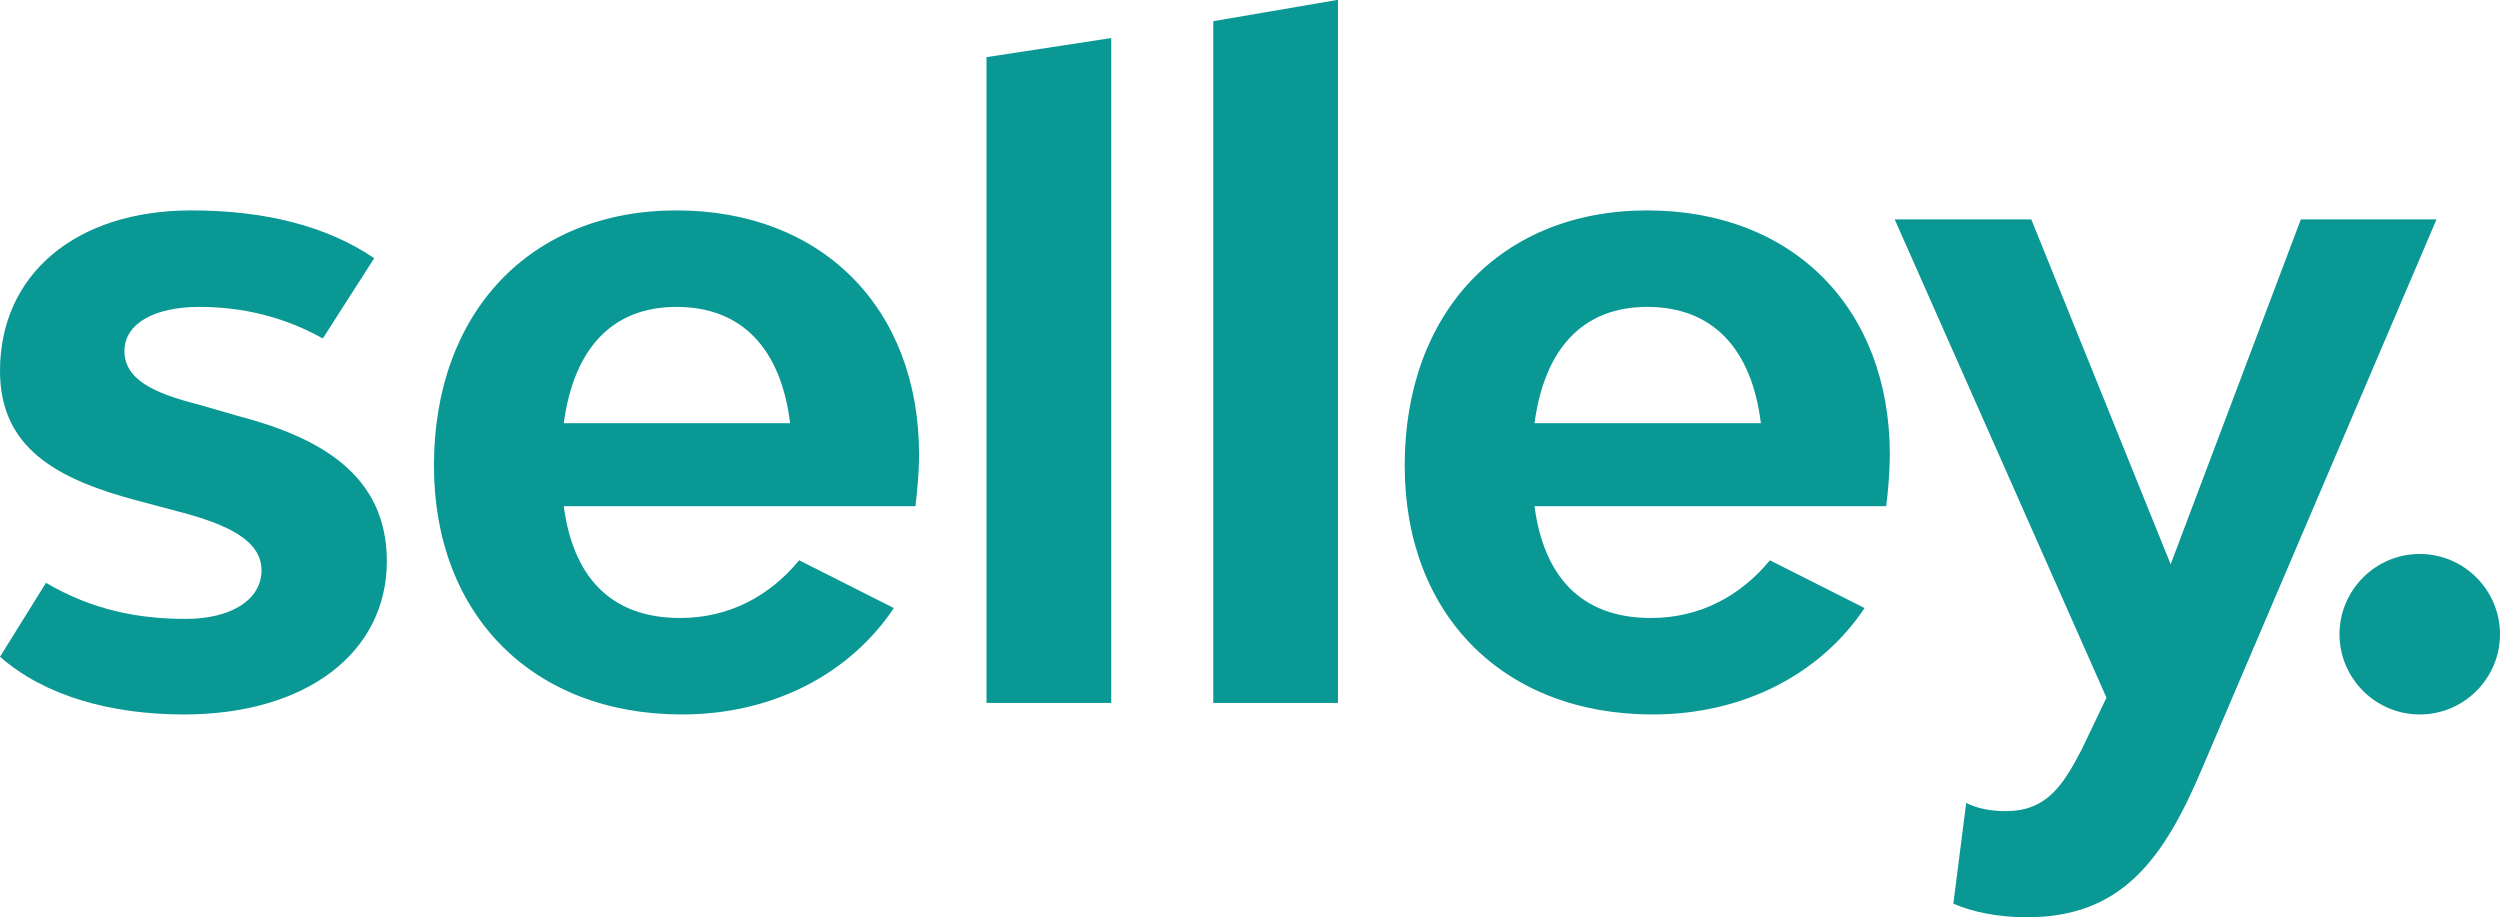
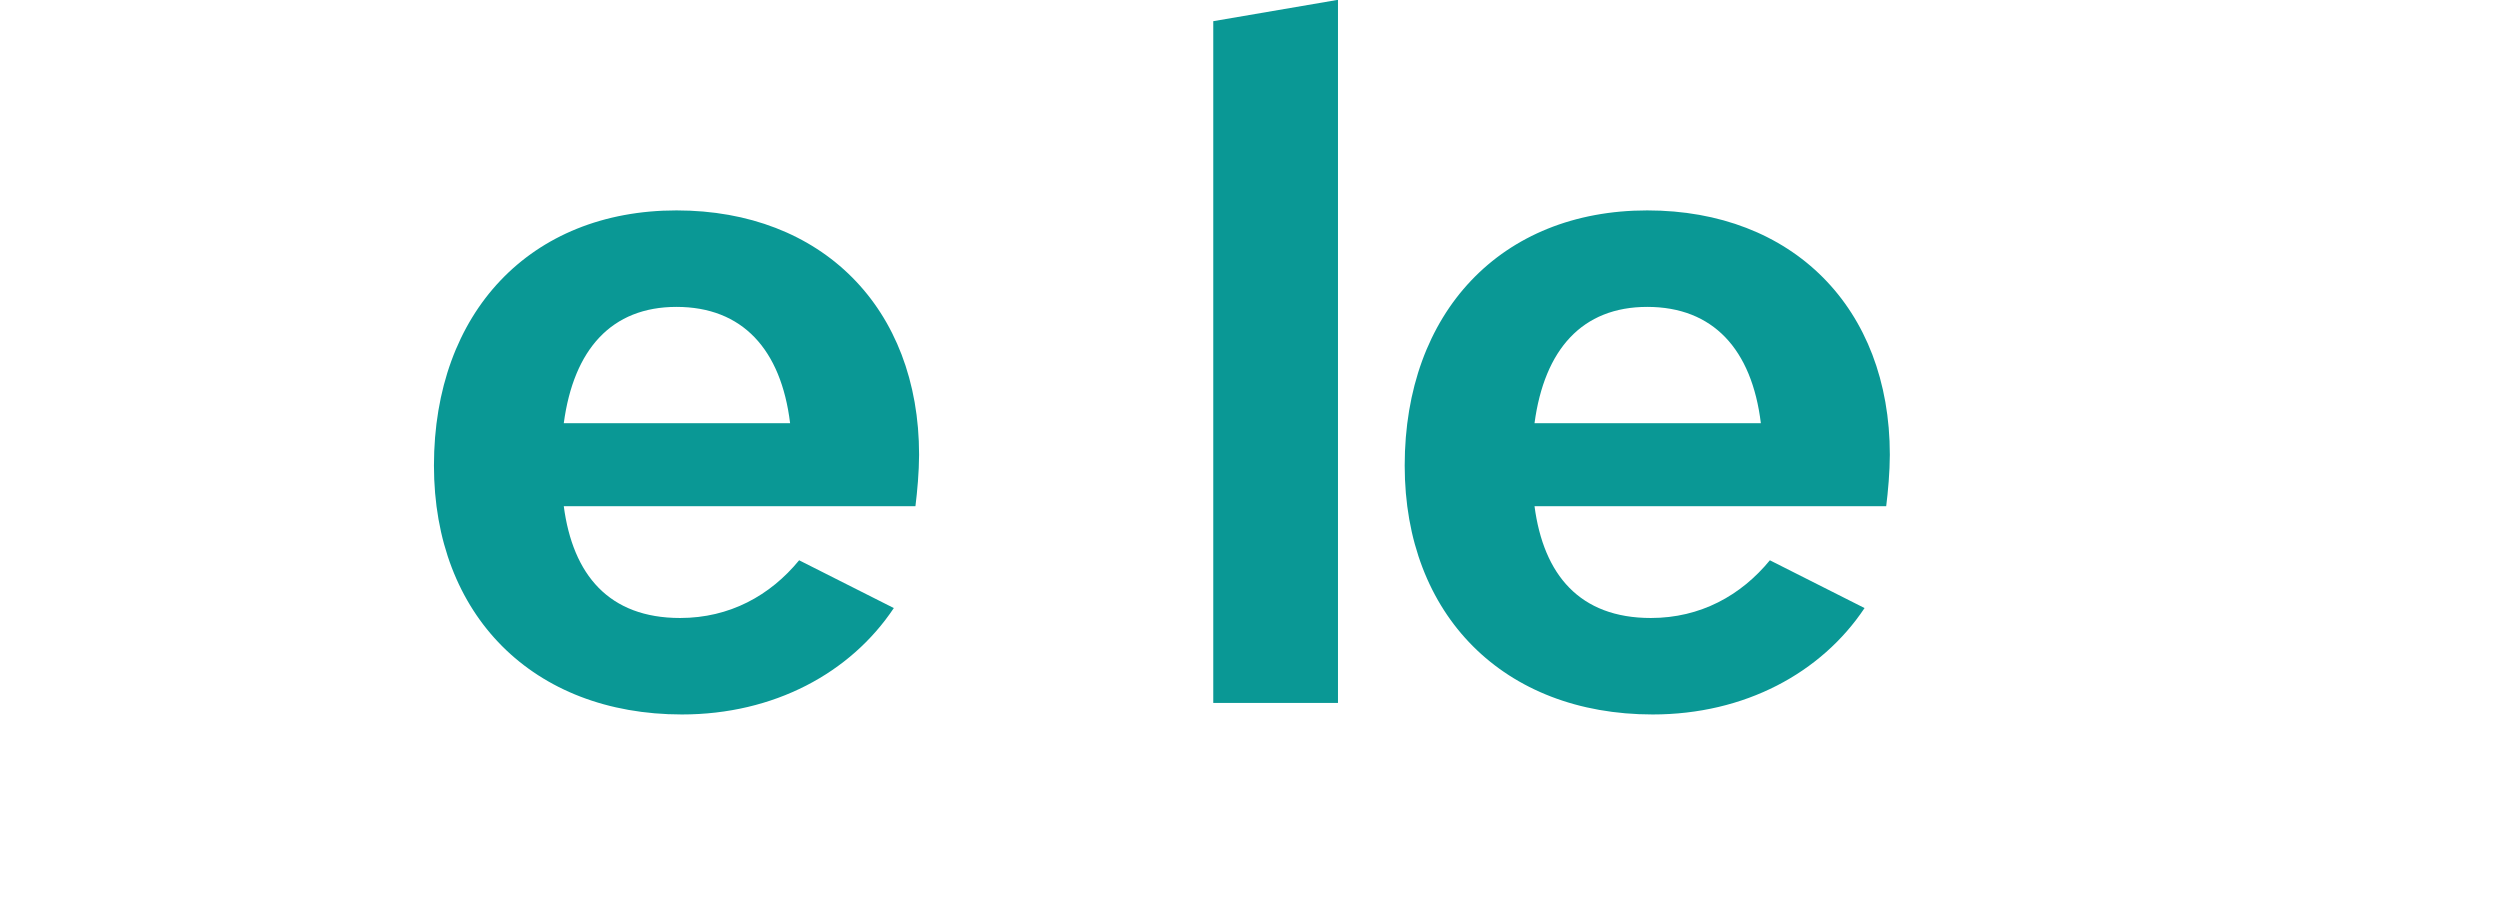
<svg xmlns="http://www.w3.org/2000/svg" version="1.1" id="Ebene_1" x="0px" y="0px" width="220.5px" height="80.905px" viewBox="0 0 220.5 80.905" enable-background="new 0 0 220.5 80.905" xml:space="preserve">
-   <path fill="#0A9895" d="M0,57.926l4.056-6.521c4.056,2.385,8.112,3.182,12.328,3.182c3.977,0,6.681-1.672,6.681-4.296  c0-2.625-3.022-4.056-7.317-5.169l-3.579-0.955C4.931,42.259,0,39.475,0,32.715c0-8.511,6.681-14.157,16.861-14.157  c6.442,0,11.93,1.353,16.145,4.216l-4.534,7.078c-3.419-1.908-7.078-2.783-10.895-2.783c-3.898,0-6.601,1.431-6.601,3.896  c0,2.545,2.703,3.738,6.441,4.692l3.579,1.033c7.317,1.909,13.123,5.25,13.123,12.805c0,8.113-7.158,13.521-17.895,13.521  C9.703,63.016,3.897,61.346,0,57.926z" />
  <path fill="#0A9895" d="M80.742,44.644H49.725c0.796,6.045,3.977,9.863,10.26,9.863c4.375,0,7.954-1.988,10.499-5.09l8.351,4.214  c-3.817,5.727-10.578,9.385-18.69,9.385c-13.123,0-21.871-8.748-21.871-21.95c0-13.521,8.51-22.508,21.394-22.508  c12.805,0,21.395,8.589,21.395,21.554C81.061,41.622,80.901,43.372,80.742,44.644z M49.725,37.326h19.962  c-0.795-6.521-4.215-10.258-10.021-10.258C53.94,27.068,50.6,30.806,49.725,37.326z" />
  <path fill="#0A9895" d="M166.363,44.644h-31.019c0.797,6.045,3.978,9.863,10.26,9.863c4.375,0,7.954-1.988,10.499-5.09l8.351,4.214  c-3.817,5.727-10.578,9.385-18.69,9.385c-13.121,0-21.87-8.748-21.87-21.95c0-13.521,8.51-22.508,21.394-22.508  c12.805,0,21.395,8.589,21.395,21.554C166.681,41.622,166.522,43.372,166.363,44.644z M135.344,37.326h19.964  c-0.796-6.521-4.216-10.258-10.021-10.258C139.559,27.068,136.22,30.806,135.344,37.326z" />
-   <path fill="#0A9895" d="M172.285,79.704l1.134-8.884c0.97,0.479,2.102,0.72,3.478,0.72c3.558,0,5.013-2.161,6.712-5.444l2.182-4.562  l-18.679-42.182h12.049l12.291,30.417l11.481-30.417h11.967l-20.538,48.105c-3.478,8.325-7.196,13.447-15.605,13.447  C176.25,80.905,173.904,80.424,172.285,79.704z" />
-   <path fill="#0A9895" d="M206.344,55.938c0-3.896,3.182-7.078,7.078-7.078c3.898,0,7.078,3.182,7.078,7.078s-3.18,7.078-7.078,7.078  C209.526,63.016,206.344,59.834,206.344,55.938z" />
  <g>
    <polygon fill="#0A9895" points="107.01,1.868 107.01,62 118.01,62 118.01,0 117.918,0  " />
-     <polygon fill="#0A9895" points="87.01,5.039 87.01,62 98.01,62 98.01,3.356  " />
  </g>
</svg>